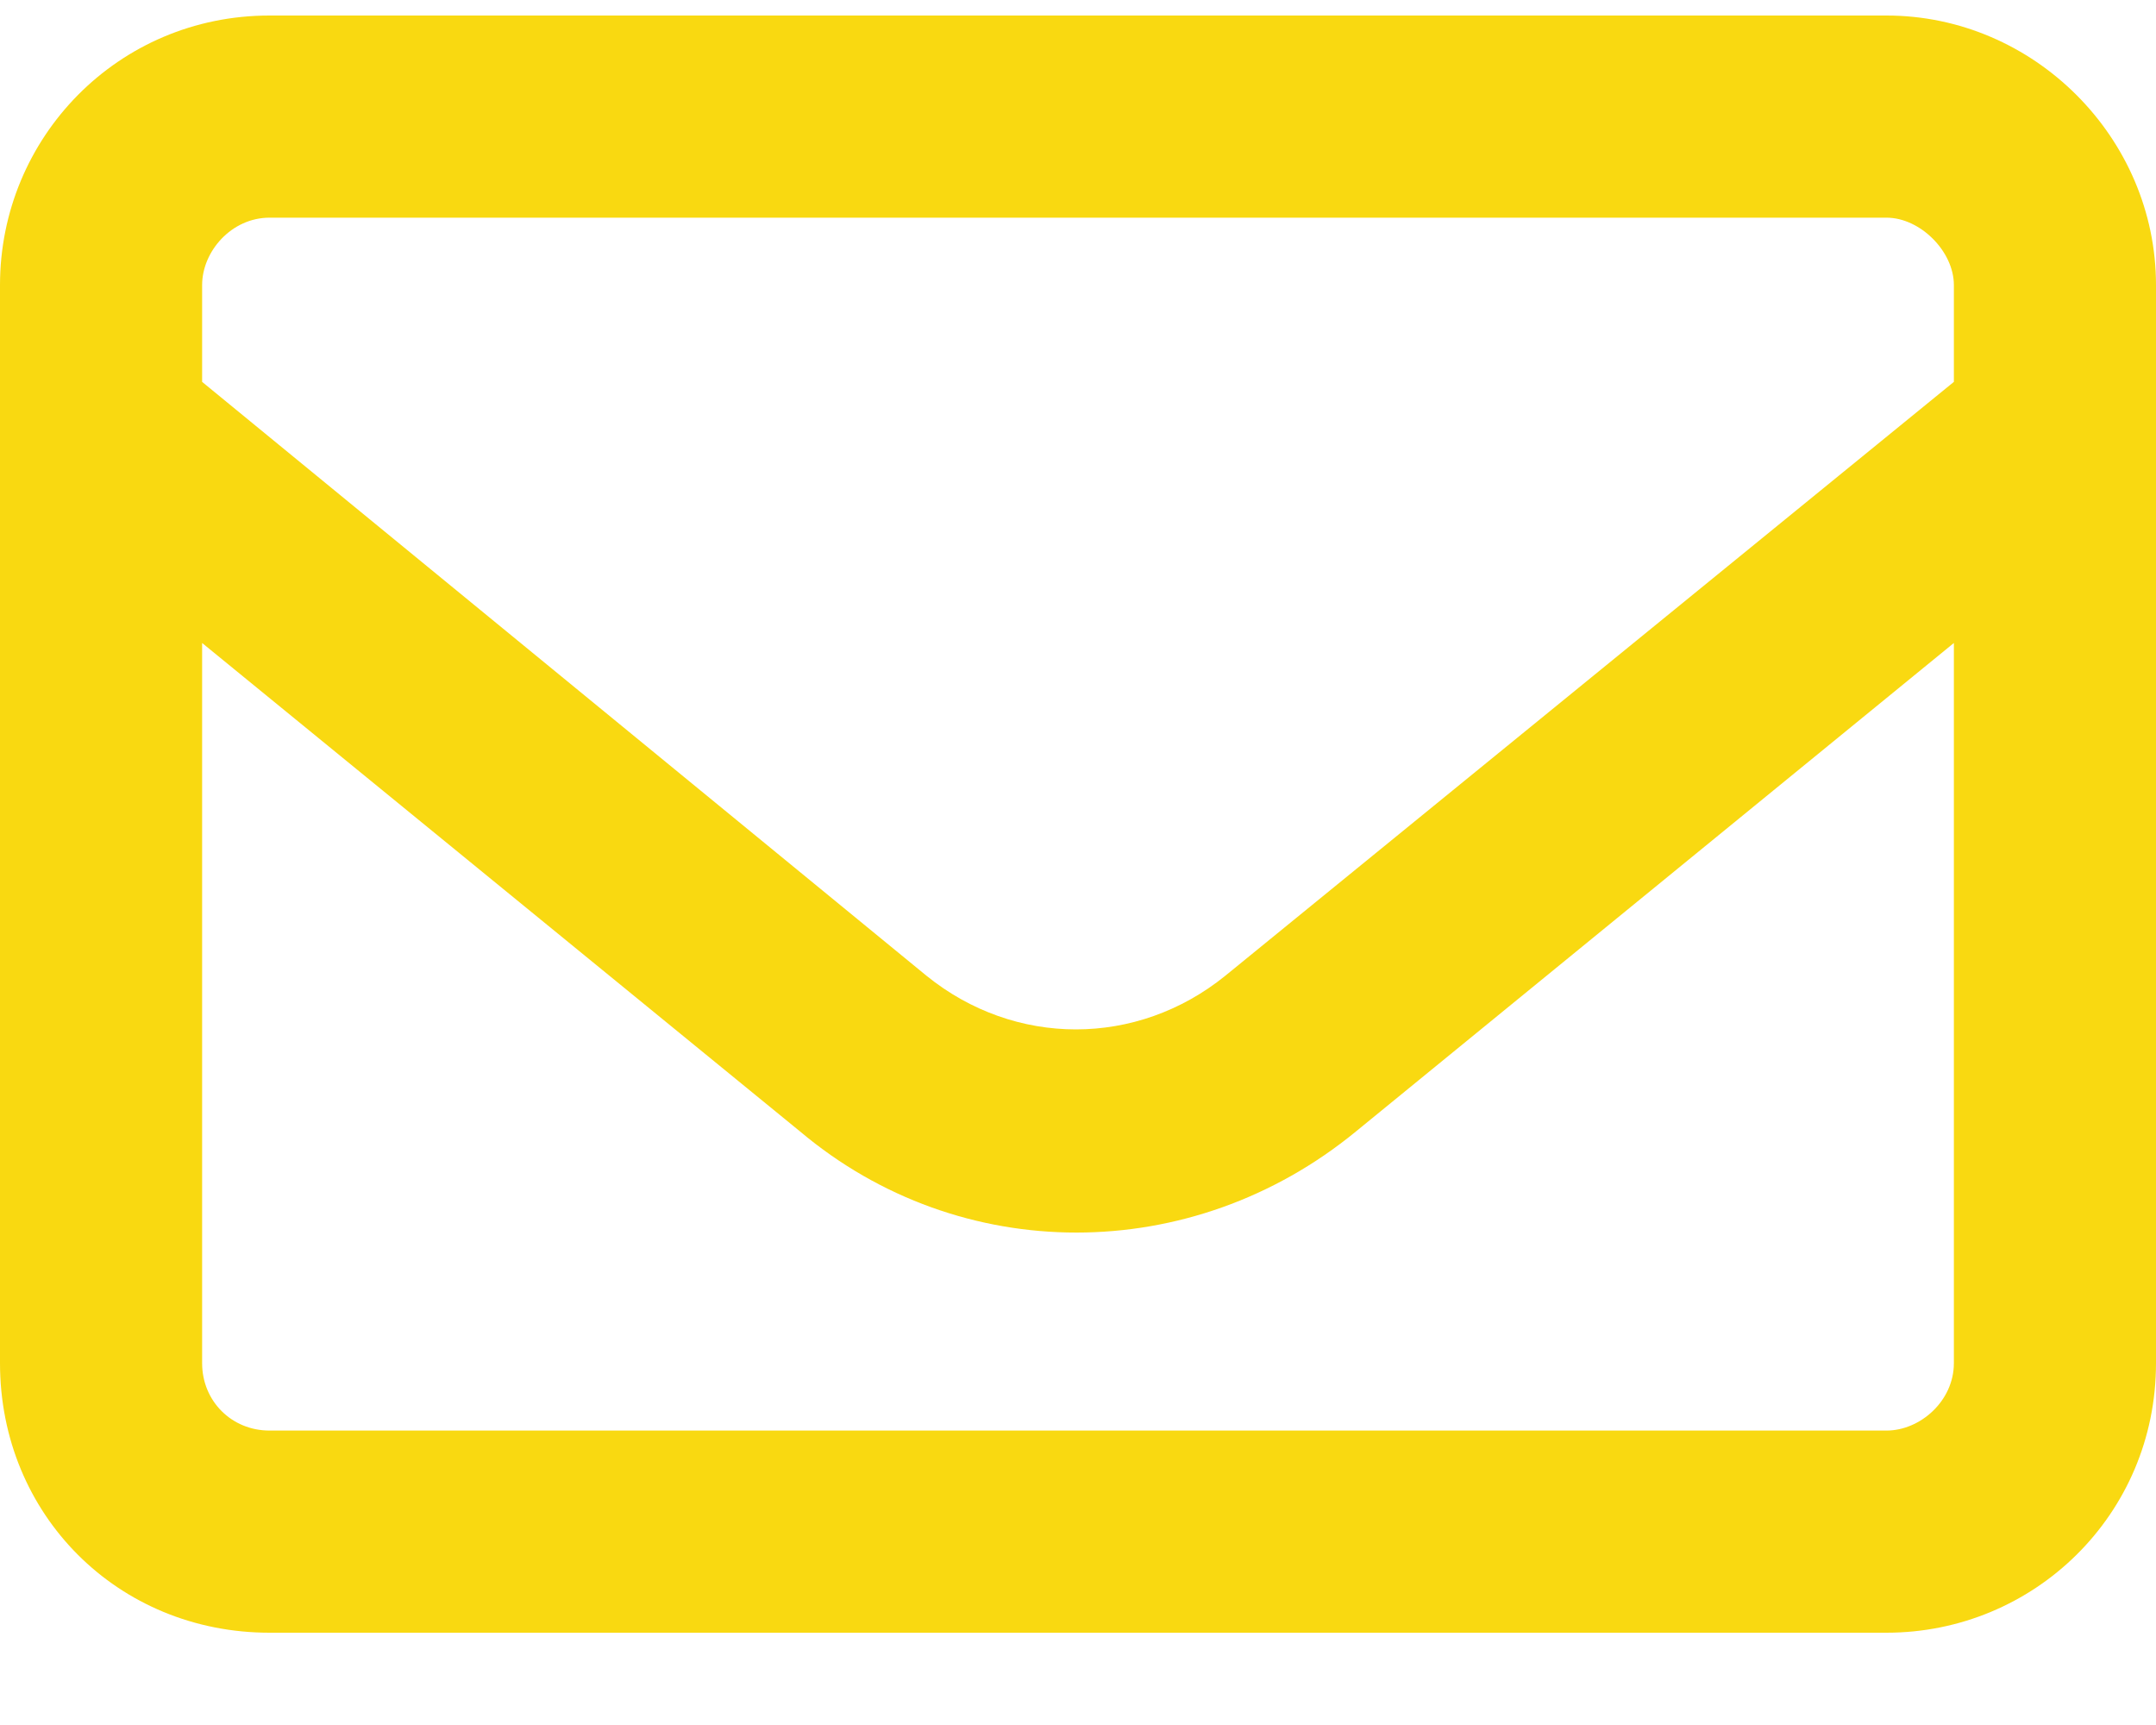
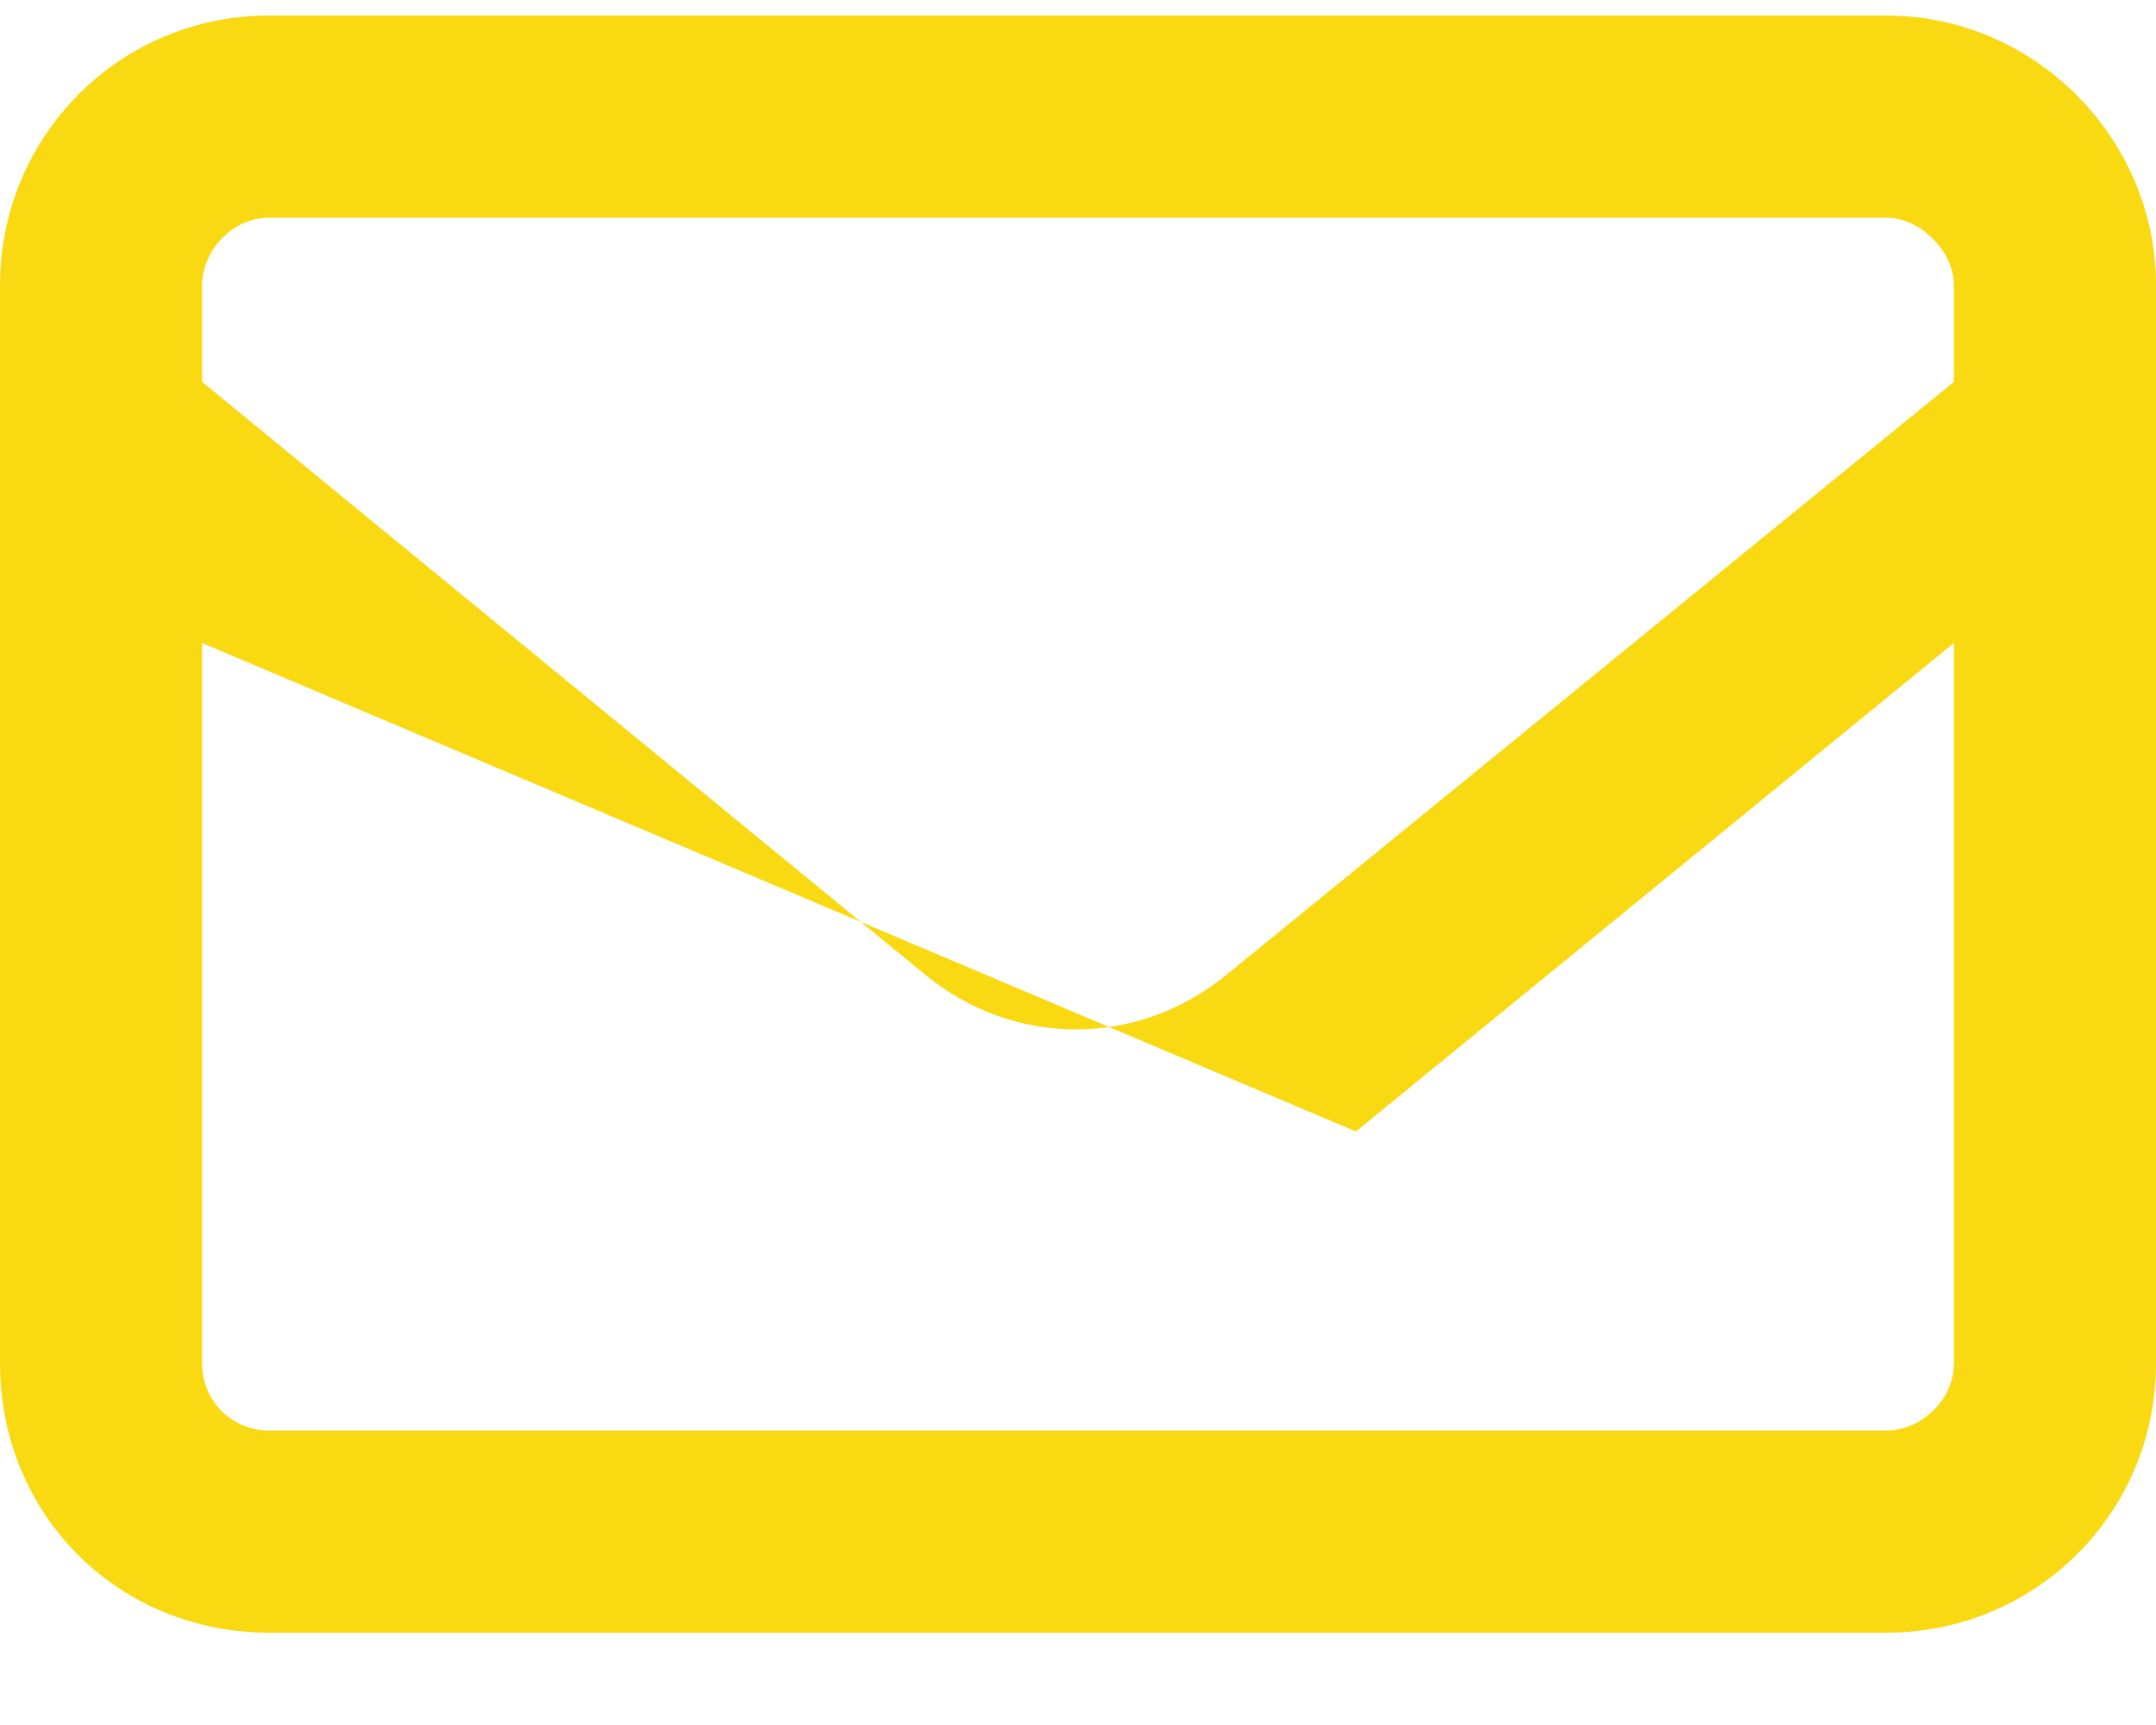
<svg xmlns="http://www.w3.org/2000/svg" width="20" height="16" viewBox="0 0 20 16" fill="none">
-   <path d="M2.5 2.019C2.148 2.019 1.875 2.331 1.875 2.644V3.542L8.594 9.05C9.414 9.714 10.547 9.714 11.367 9.05L18.125 3.542V2.644C18.125 2.331 17.812 2.019 17.5 2.019H2.5ZM1.875 5.964V12.644C1.875 12.995 2.148 13.269 2.5 13.269H17.5C17.812 13.269 18.125 12.995 18.125 12.644V5.964L12.578 10.495C11.055 11.745 8.906 11.745 7.422 10.495L1.875 5.964ZM0 2.644C0 1.277 1.094 0.144 2.5 0.144H17.5C18.867 0.144 20 1.277 20 2.644V12.644C20 14.05 18.867 15.144 17.5 15.144H2.5C1.094 15.144 0 14.05 0 12.644V2.644Z" fill="#F9D911" />
+   <path d="M2.5 2.019C2.148 2.019 1.875 2.331 1.875 2.644V3.542L8.594 9.05C9.414 9.714 10.547 9.714 11.367 9.05L18.125 3.542V2.644C18.125 2.331 17.812 2.019 17.5 2.019H2.5ZM1.875 5.964V12.644C1.875 12.995 2.148 13.269 2.5 13.269H17.5C17.812 13.269 18.125 12.995 18.125 12.644V5.964L12.578 10.495L1.875 5.964ZM0 2.644C0 1.277 1.094 0.144 2.5 0.144H17.5C18.867 0.144 20 1.277 20 2.644V12.644C20 14.05 18.867 15.144 17.5 15.144H2.5C1.094 15.144 0 14.05 0 12.644V2.644Z" fill="#F9D911" />
</svg>